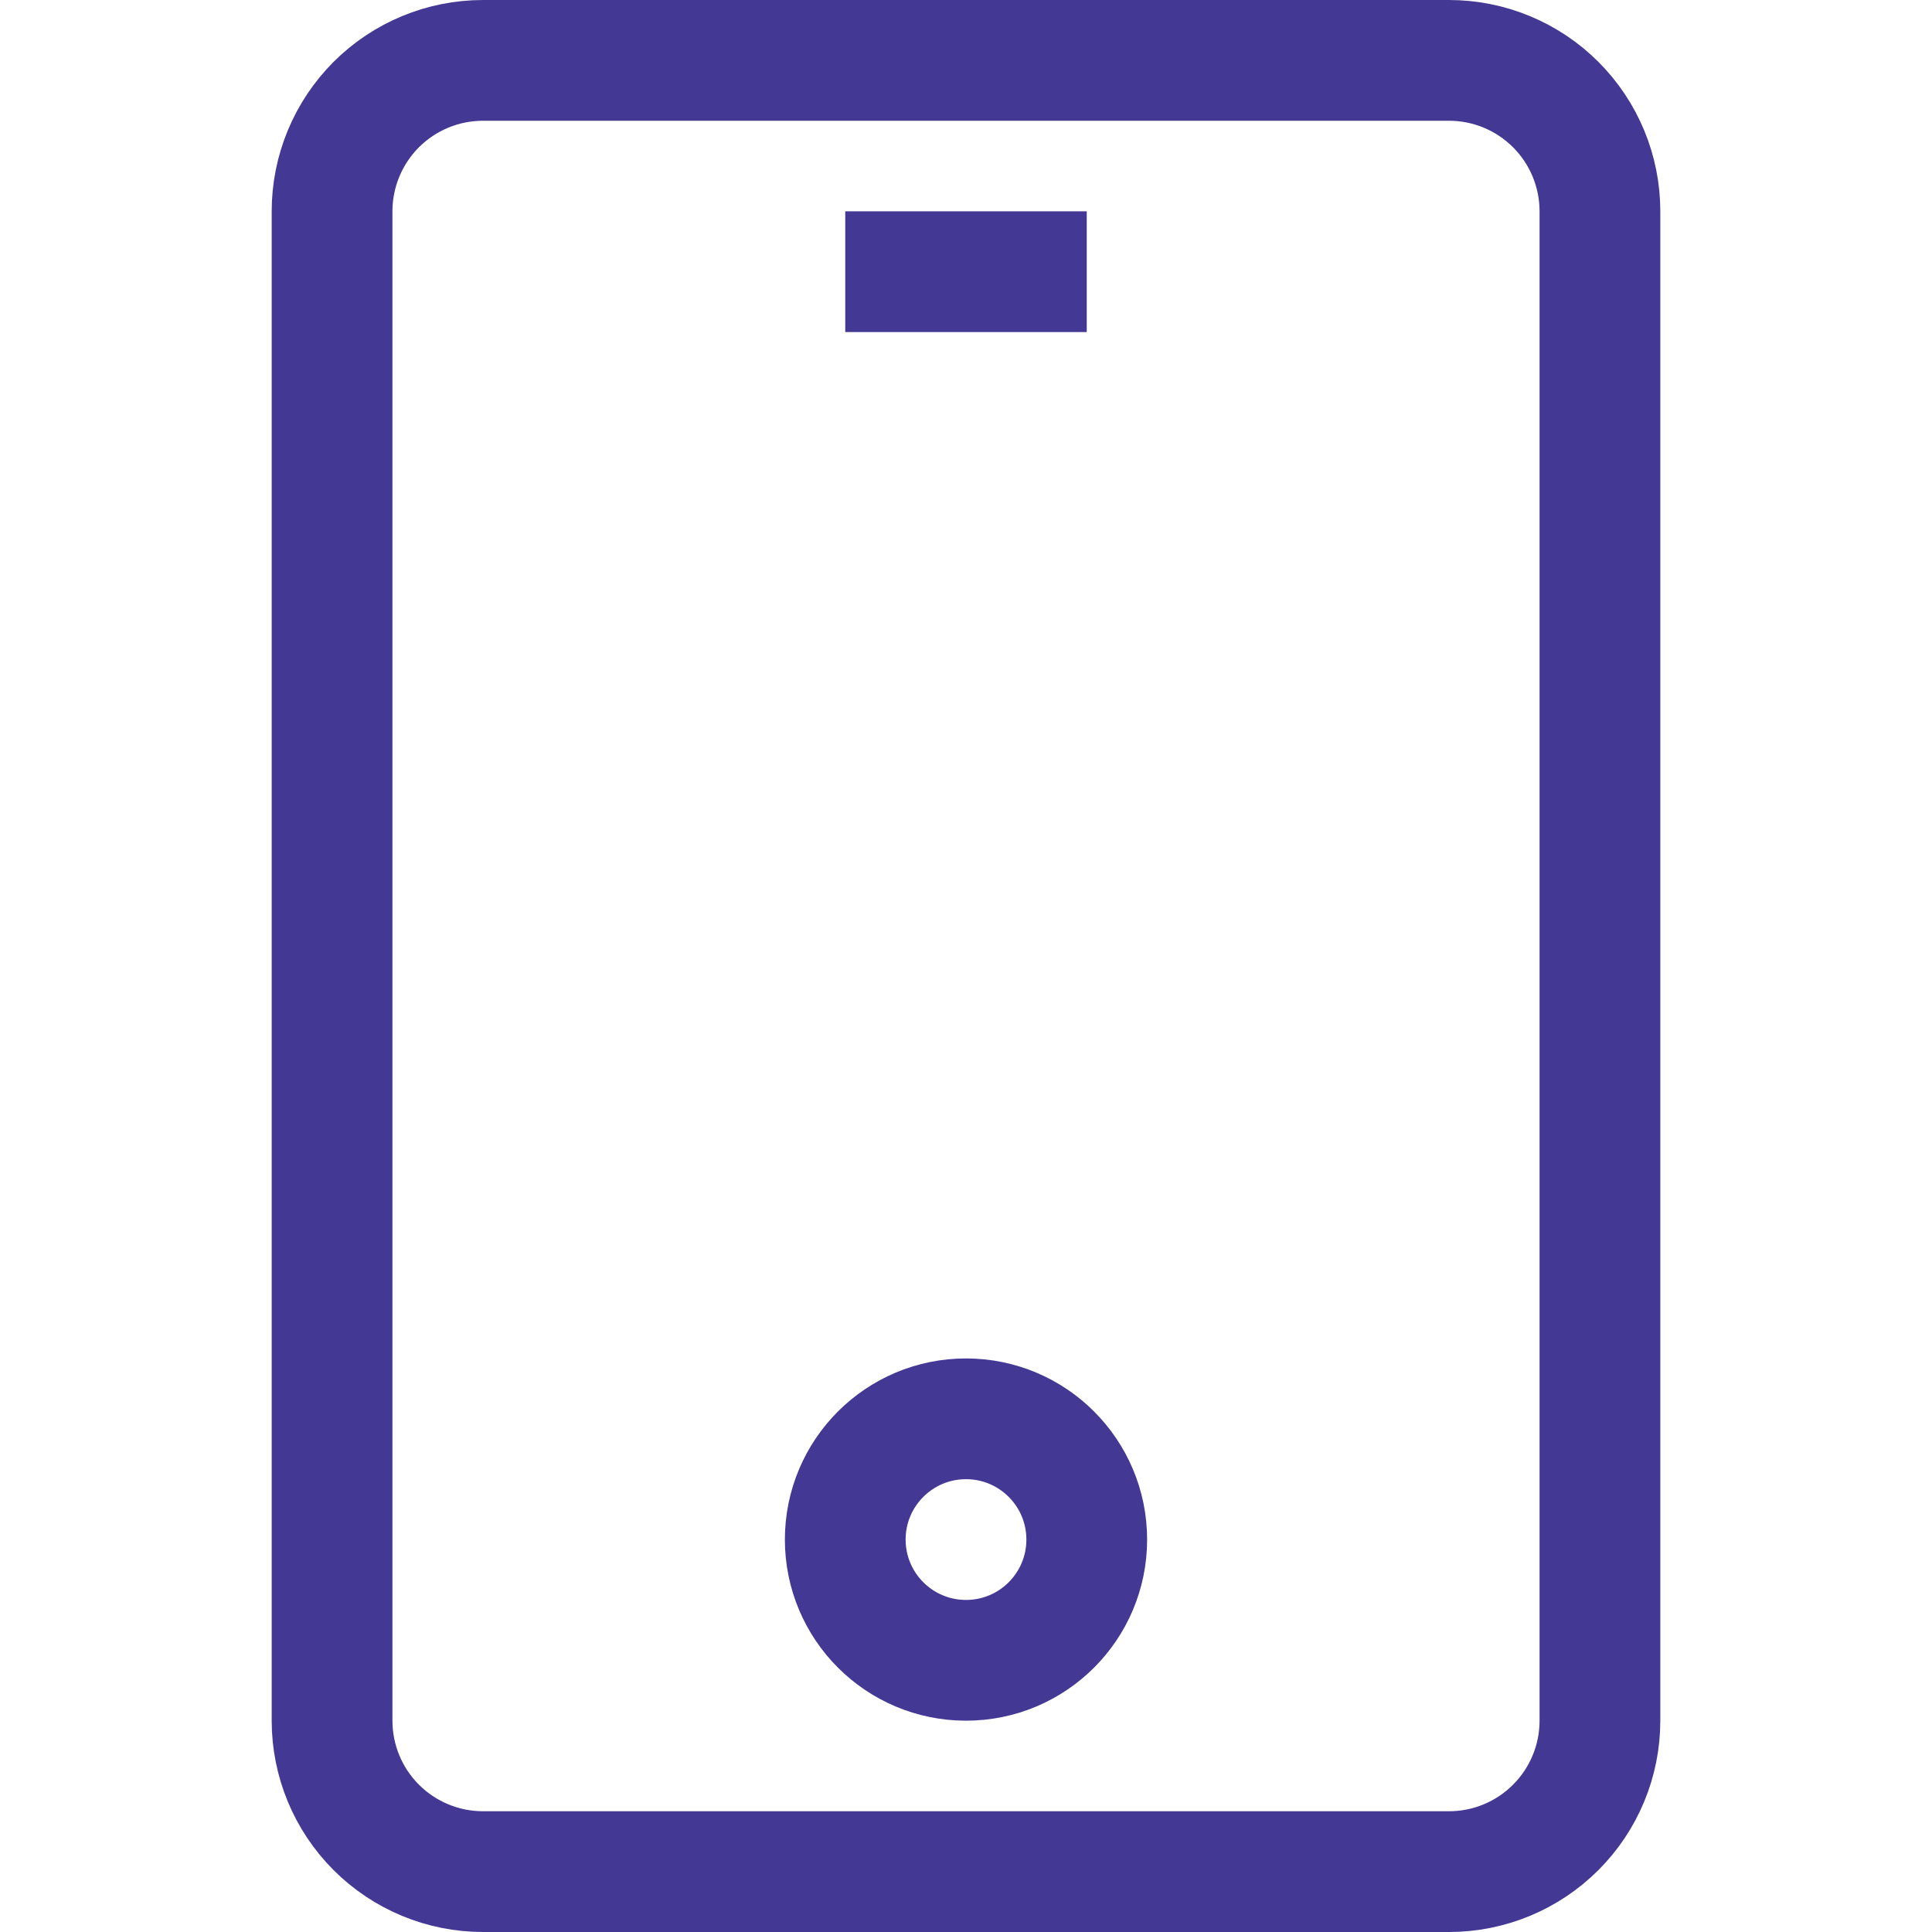
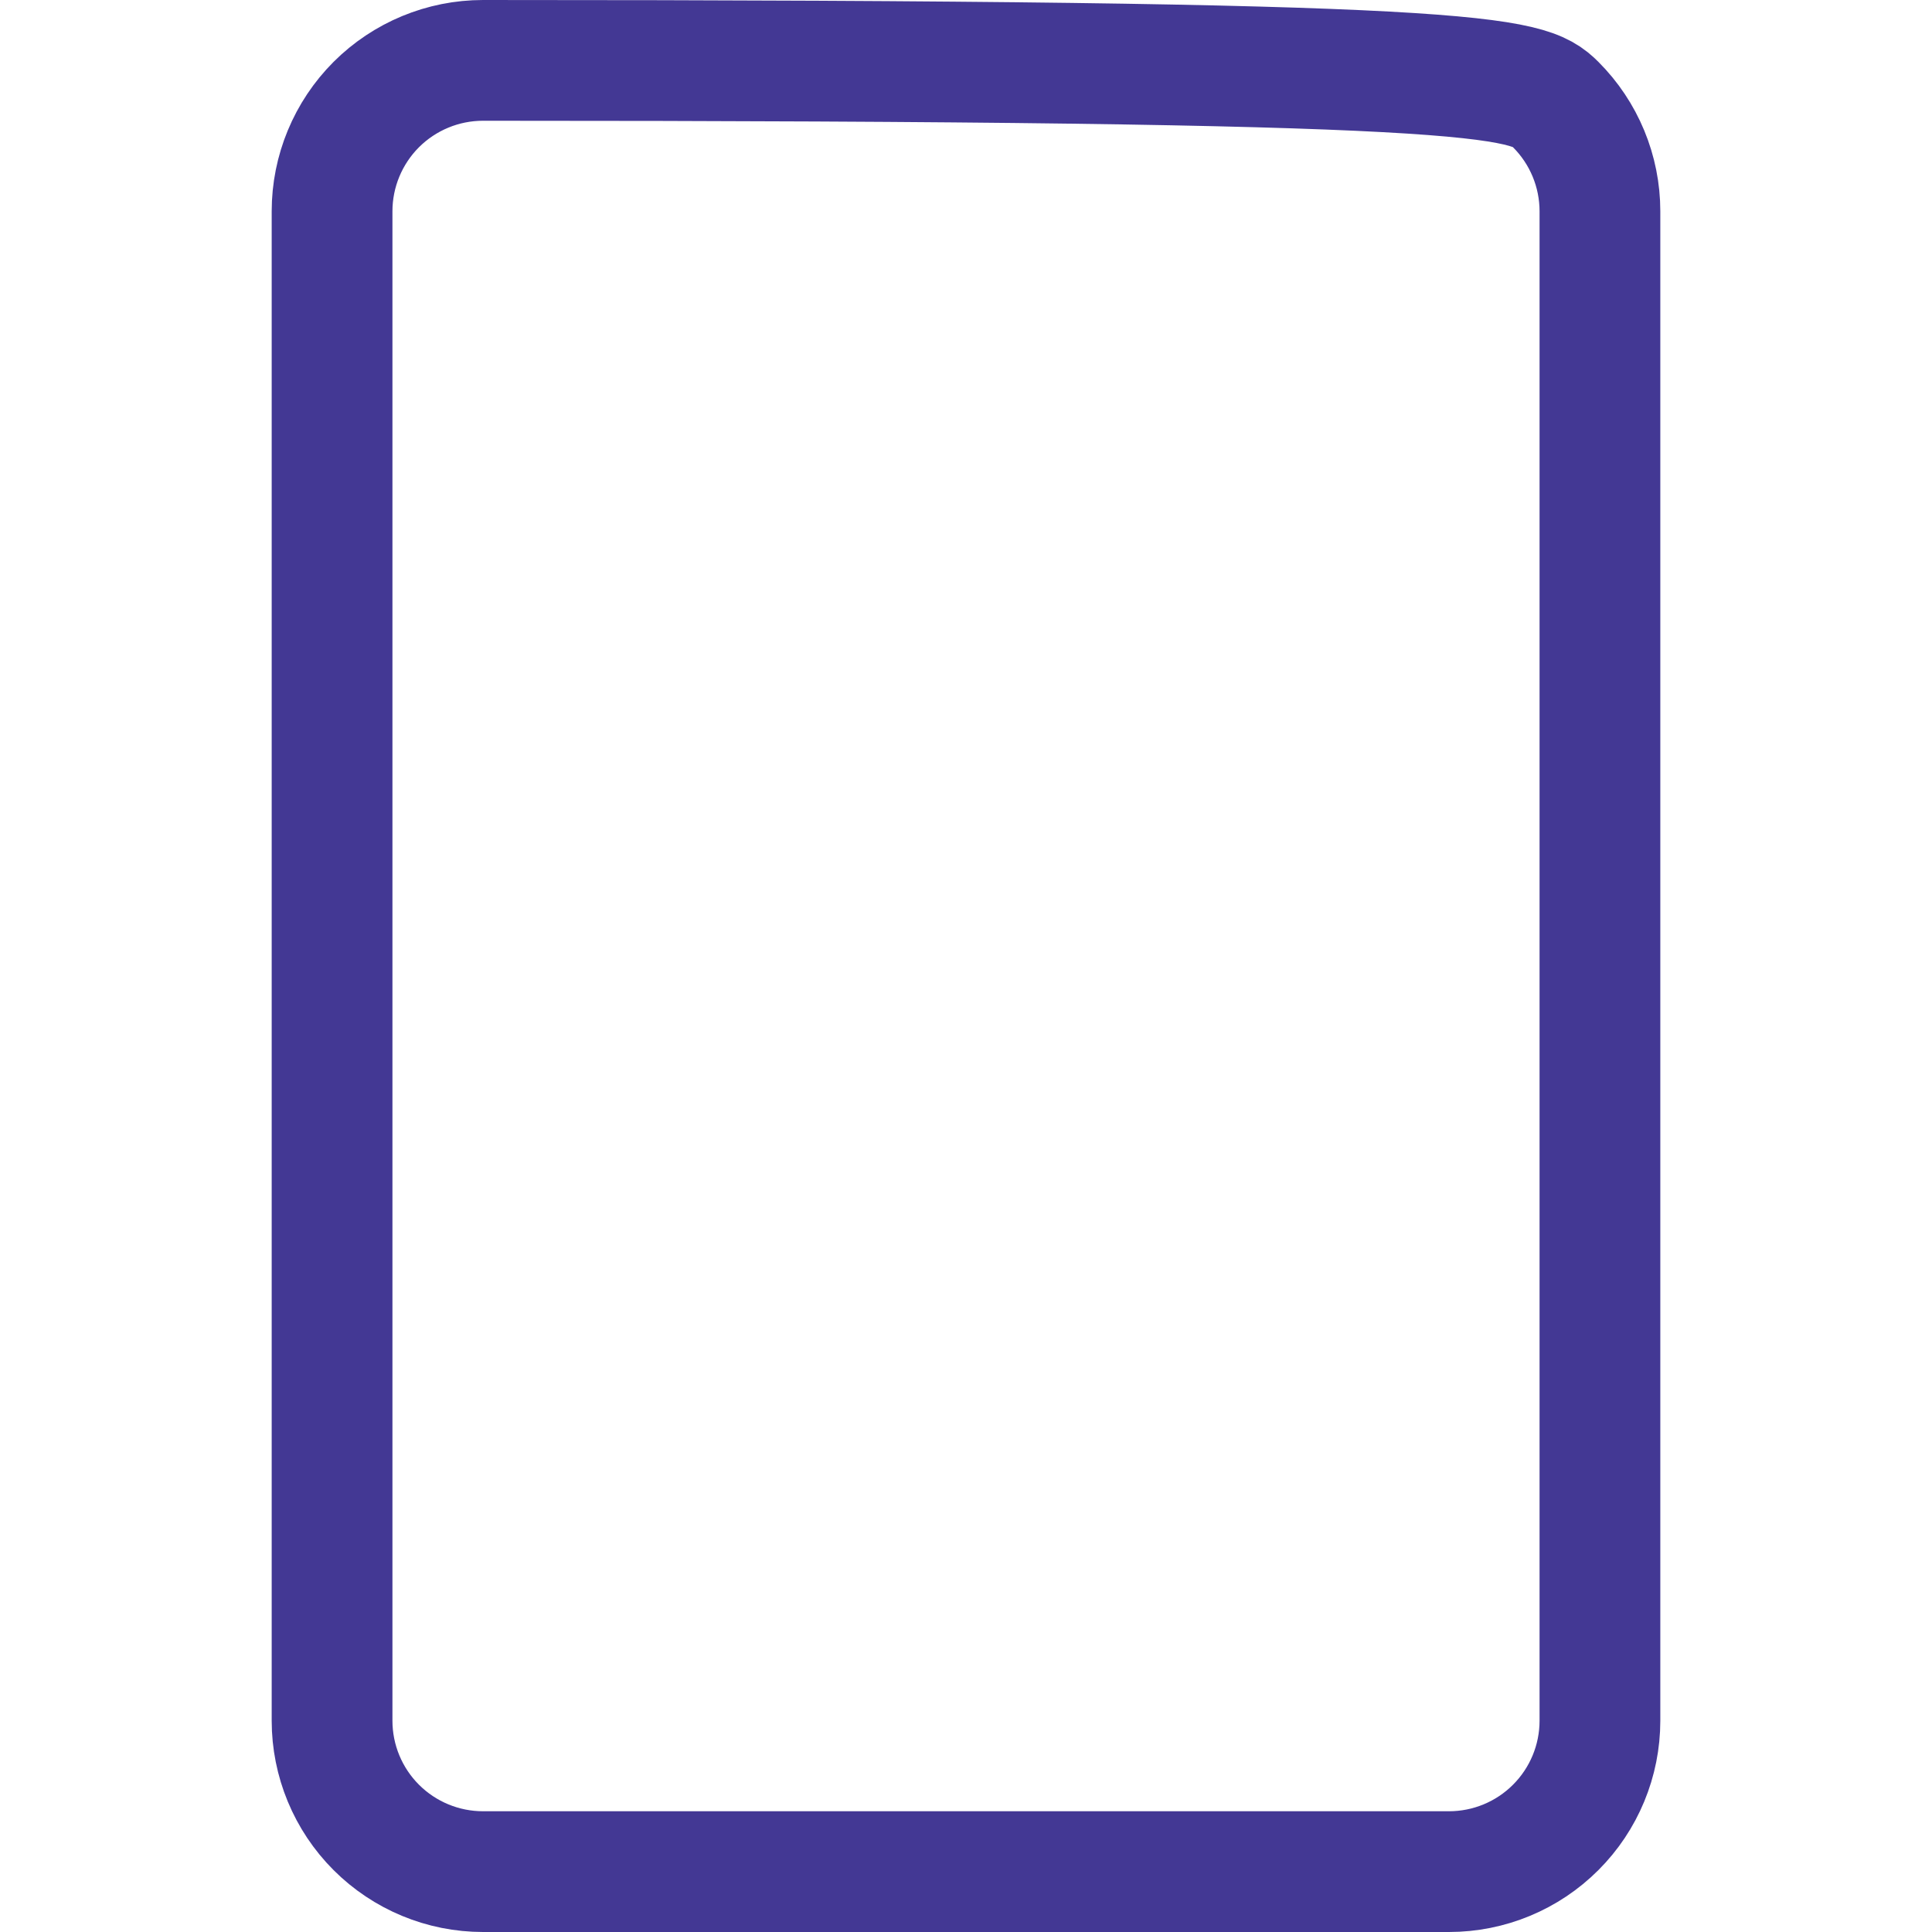
<svg xmlns="http://www.w3.org/2000/svg" width="64" height="64" viewBox="0 0 64 64" fill="none">
-   <path d="M30 9H34" stroke="#433894" stroke-width="4" stroke-miterlimit="10" stroke-linecap="square" />
-   <path d="M48 62H16C14.674 62 13.402 61.473 12.464 60.535C11.527 59.598 11 58.326 11 57V7C11 5.674 11.527 4.402 12.464 3.464C13.402 2.527 14.674 2 16 2H48C49.326 2 50.598 2.527 51.535 3.464C52.473 4.402 53 5.674 53 7V57C53 58.326 52.473 59.598 51.535 60.535C50.598 61.473 49.326 62 48 62V62Z" stroke="#433894" stroke-width="4" stroke-miterlimit="10" stroke-linecap="square" />
-   <path d="M32 55C34.209 55 36 53.209 36 51C36 48.791 34.209 47 32 47C29.791 47 28 48.791 28 51C28 53.209 29.791 55 32 55Z" stroke="#433894" stroke-width="4" stroke-miterlimit="10" stroke-linecap="square" />
+   <path d="M48 62H16C14.674 62 13.402 61.473 12.464 60.535C11.527 59.598 11 58.326 11 57V7C11 5.674 11.527 4.402 12.464 3.464C13.402 2.527 14.674 2 16 2C49.326 2 50.598 2.527 51.535 3.464C52.473 4.402 53 5.674 53 7V57C53 58.326 52.473 59.598 51.535 60.535C50.598 61.473 49.326 62 48 62V62Z" stroke="#433894" stroke-width="4" stroke-miterlimit="10" stroke-linecap="square" />
</svg>